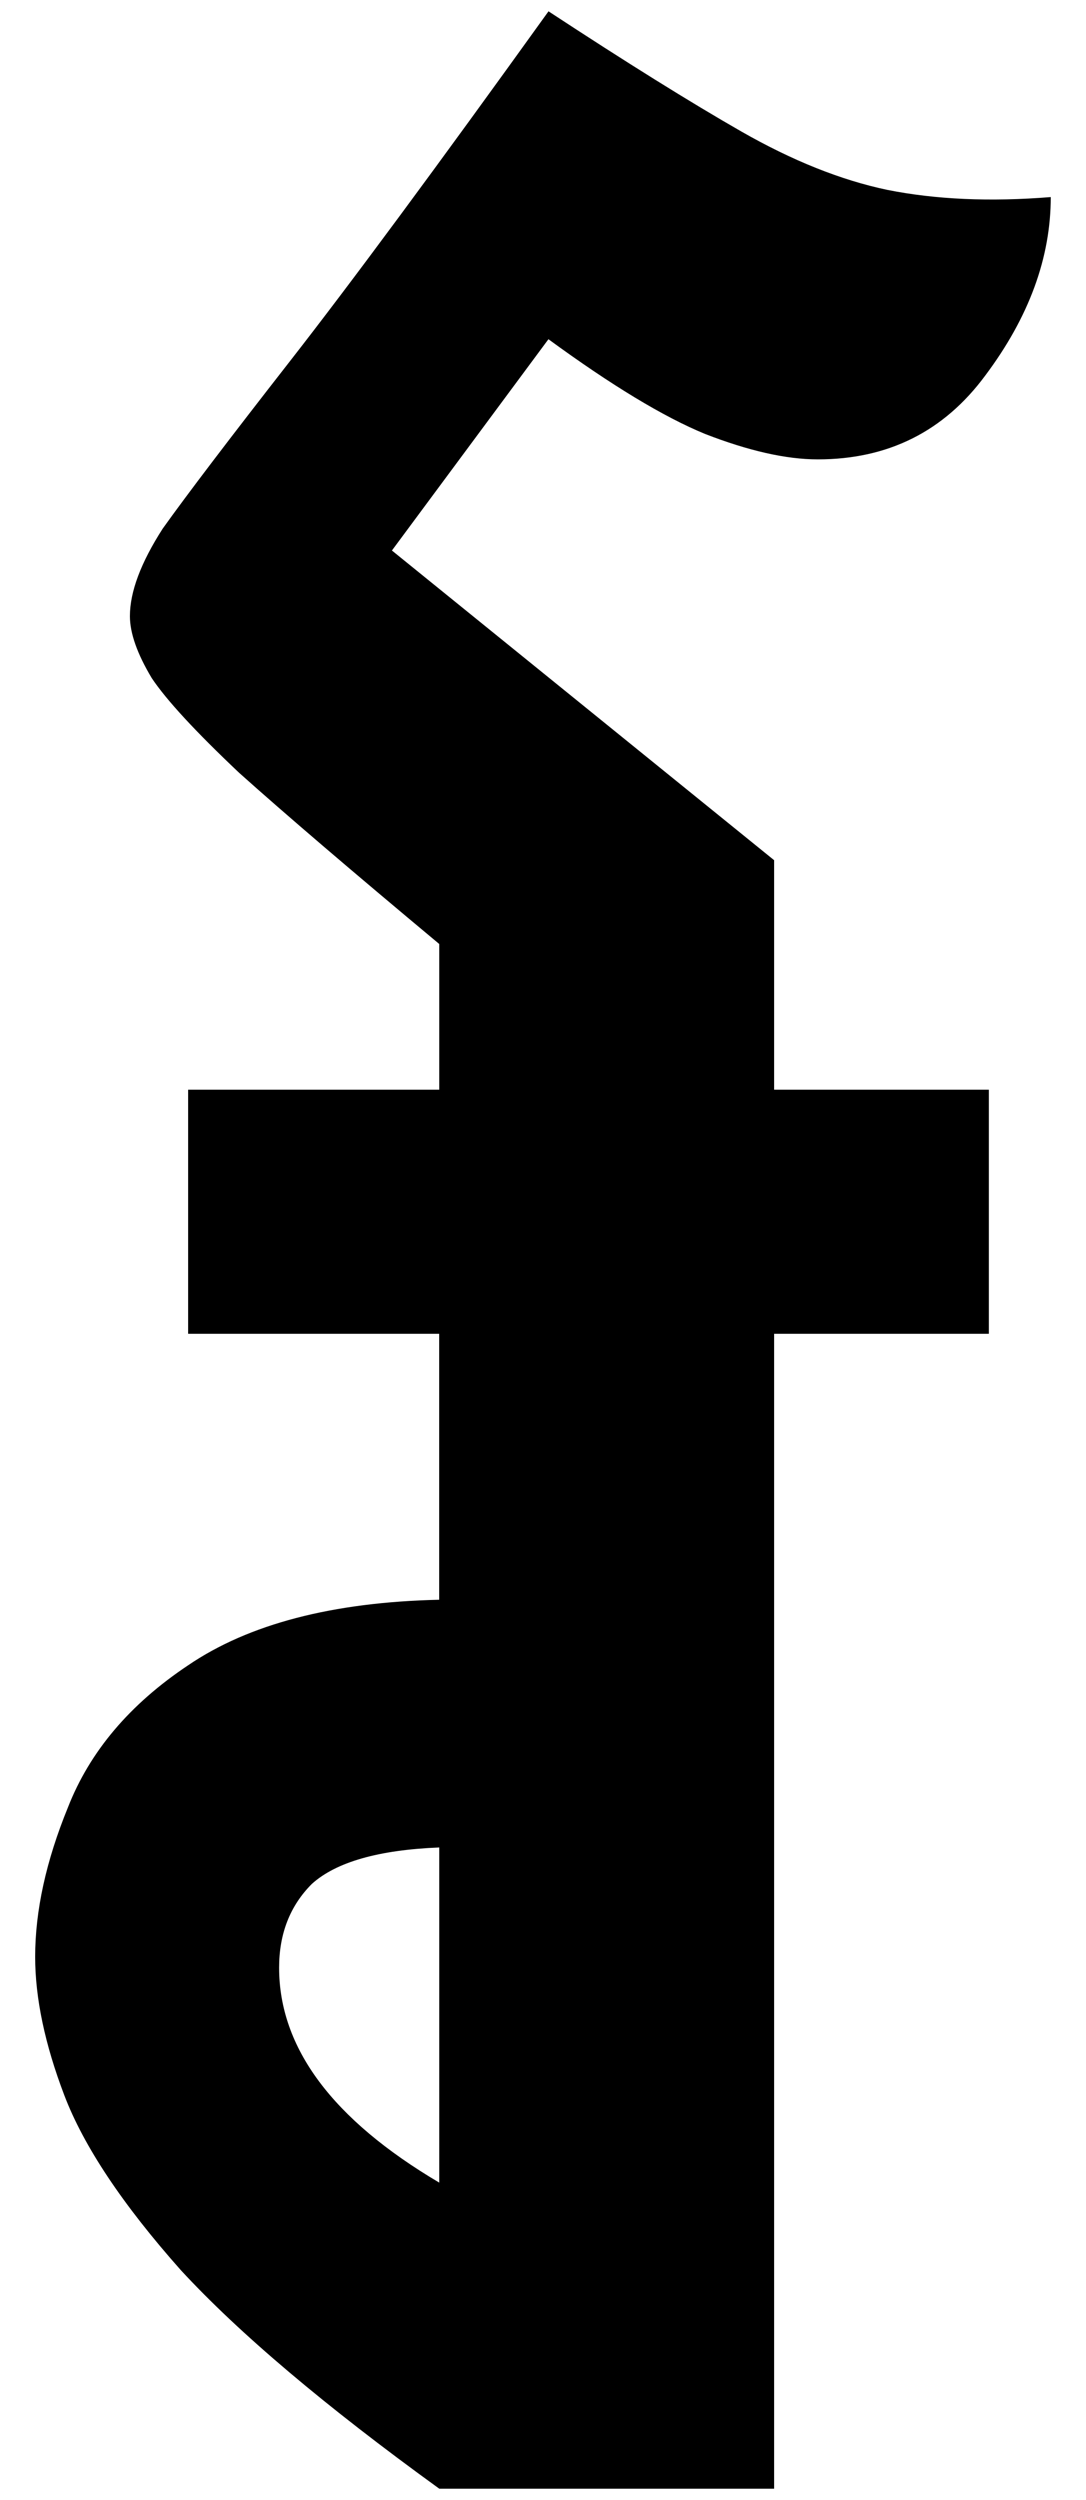
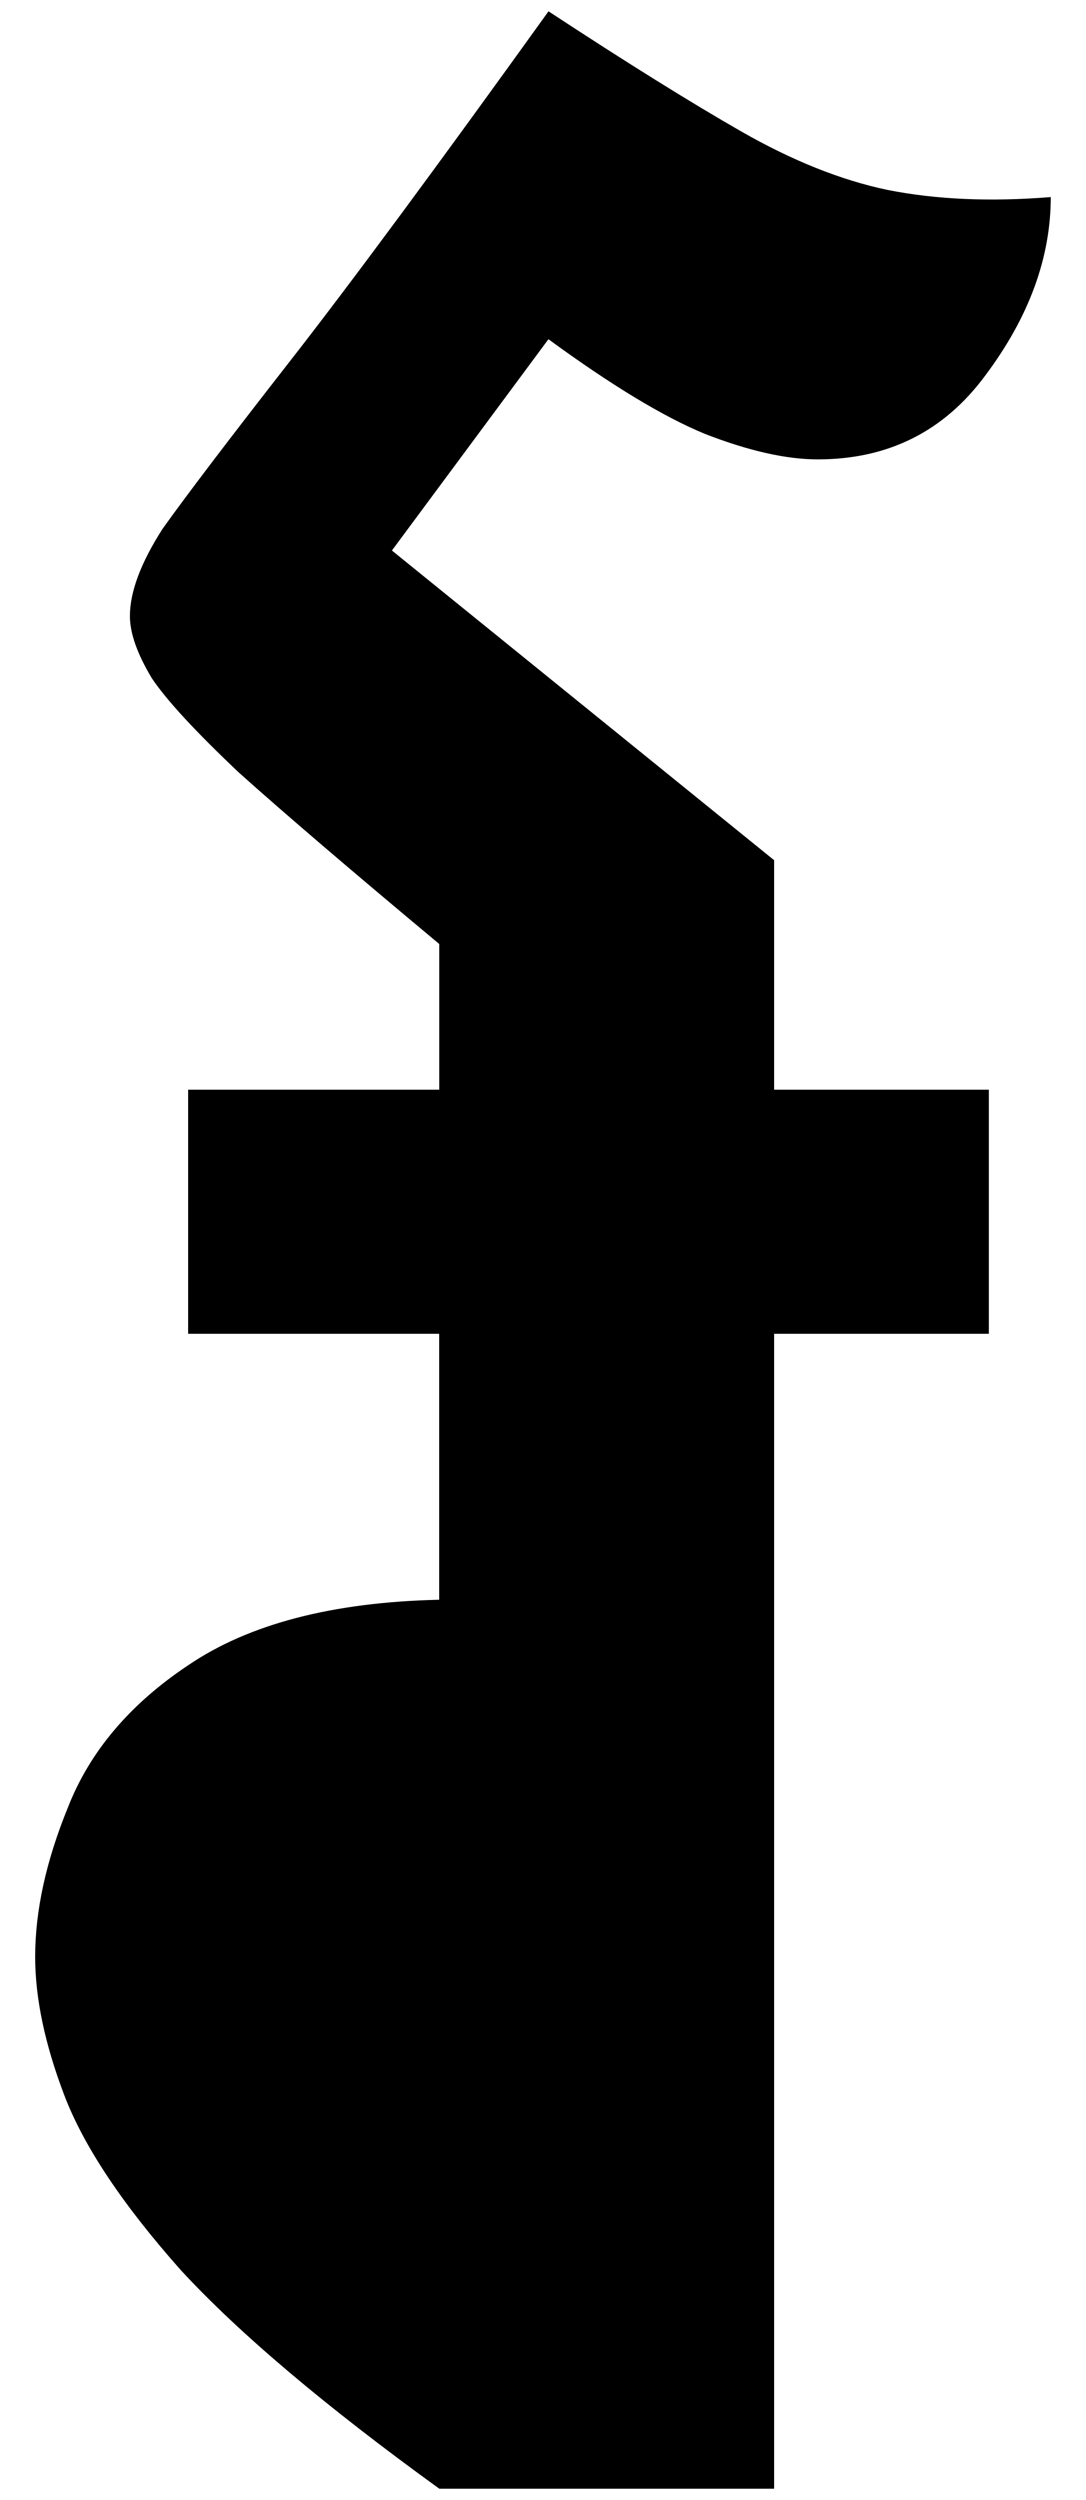
<svg xmlns="http://www.w3.org/2000/svg" xmlns:ns1="http://www.inkscape.org/namespaces/inkscape" xmlns:ns2="http://sodipodi.sourceforge.net/DTD/sodipodi-0.dtd" width="60" height="138" viewBox="0 0 15.875 36.512" version="1.1" id="svg8" ns1:version="0.92.4 5da689c313, 2019-01-14" ns2:docname="kh.svg">
  <defs id="defs2" />
  <ns2:namedview id="base" pagecolor="#ffffff" bordercolor="#666666" borderopacity="1.0" ns1:pageopacity="0.0" ns1:pageshadow="2" ns1:zoom="11.2" ns1:cx="54.774003" ns1:cy="70.983547" ns1:document-units="mm" ns1:current-layer="text817" showgrid="false" ns1:window-width="3840" ns1:window-height="2037" ns1:window-x="0" ns1:window-y="0" ns1:window-maximized="1" units="px" />
  <g ns1:label="Layer 1" ns1:groupmode="layer" id="layer1" transform="translate(0,-260.488)">
    <g aria-label="៛" style="font-style:normal;font-variant:normal;font-weight:normal;font-stretch:normal;font-size:200.384px;line-height:1.25;font-family:'Times New Roman';-inkscape-font-specification:'Times New Roman, ';letter-spacing:0px;word-spacing:0px;fill:#000000;fill-opacity:1;stroke:none;stroke-width:11.561" id="text817">
-       <path d="m 2.75,279.968 v -3.565 H 6.421 v -2.128 q -1.915,-1.596 -2.926,-2.501 -0.958,-0.905 -1.277,-1.383 -0.319,-0.532 -0.319,-0.905 0,-0.532 0.479,-1.277 0.532,-0.745 1.862,-2.448 1.33,-1.703 3.778,-5.108 1.703,1.117 2.82,1.756 1.117,0.638 2.128,0.851 1.064,0.213 2.394,0.106 0,1.33 -0.958,2.607 -0.905,1.224 -2.448,1.224 -0.692,0 -1.649,-0.372 -0.905,-0.372 -2.288,-1.383 l -2.288,3.086 5.587,4.523 v 3.352 h 3.139 v 3.565 h -3.139 v 16.867 H 6.421 q -2.501,-1.809 -3.778,-3.192 -1.277,-1.437 -1.703,-2.554 -0.426,-1.117 -0.426,-2.022 0,-1.011 0.479,-2.182 0.479,-1.224 1.756,-2.075 1.33,-0.905 3.671,-0.958 v -3.884 z m 3.671,12.397 v -4.895 q -1.33,0.053 -1.862,0.532 -0.479,0.479 -0.479,1.224 0,1.756 2.341,3.139 z" style="font-style:normal;font-variant:normal;font-weight:normal;font-stretch:normal;font-family:'Noto Serif Khmer';-inkscape-font-specification:'Noto Serif Khmer';stroke-width:3.07" id="path819" ns1:connector-curvature="0" />
+       <path d="m 2.75,279.968 v -3.565 H 6.421 v -2.128 q -1.915,-1.596 -2.926,-2.501 -0.958,-0.905 -1.277,-1.383 -0.319,-0.532 -0.319,-0.905 0,-0.532 0.479,-1.277 0.532,-0.745 1.862,-2.448 1.33,-1.703 3.778,-5.108 1.703,1.117 2.82,1.756 1.117,0.638 2.128,0.851 1.064,0.213 2.394,0.106 0,1.33 -0.958,2.607 -0.905,1.224 -2.448,1.224 -0.692,0 -1.649,-0.372 -0.905,-0.372 -2.288,-1.383 l -2.288,3.086 5.587,4.523 v 3.352 h 3.139 v 3.565 h -3.139 v 16.867 H 6.421 q -2.501,-1.809 -3.778,-3.192 -1.277,-1.437 -1.703,-2.554 -0.426,-1.117 -0.426,-2.022 0,-1.011 0.479,-2.182 0.479,-1.224 1.756,-2.075 1.33,-0.905 3.671,-0.958 v -3.884 z m 3.671,12.397 v -4.895 z" style="font-style:normal;font-variant:normal;font-weight:normal;font-stretch:normal;font-family:'Noto Serif Khmer';-inkscape-font-specification:'Noto Serif Khmer';stroke-width:3.07" id="path819" ns1:connector-curvature="0" />
    </g>
  </g>
</svg>